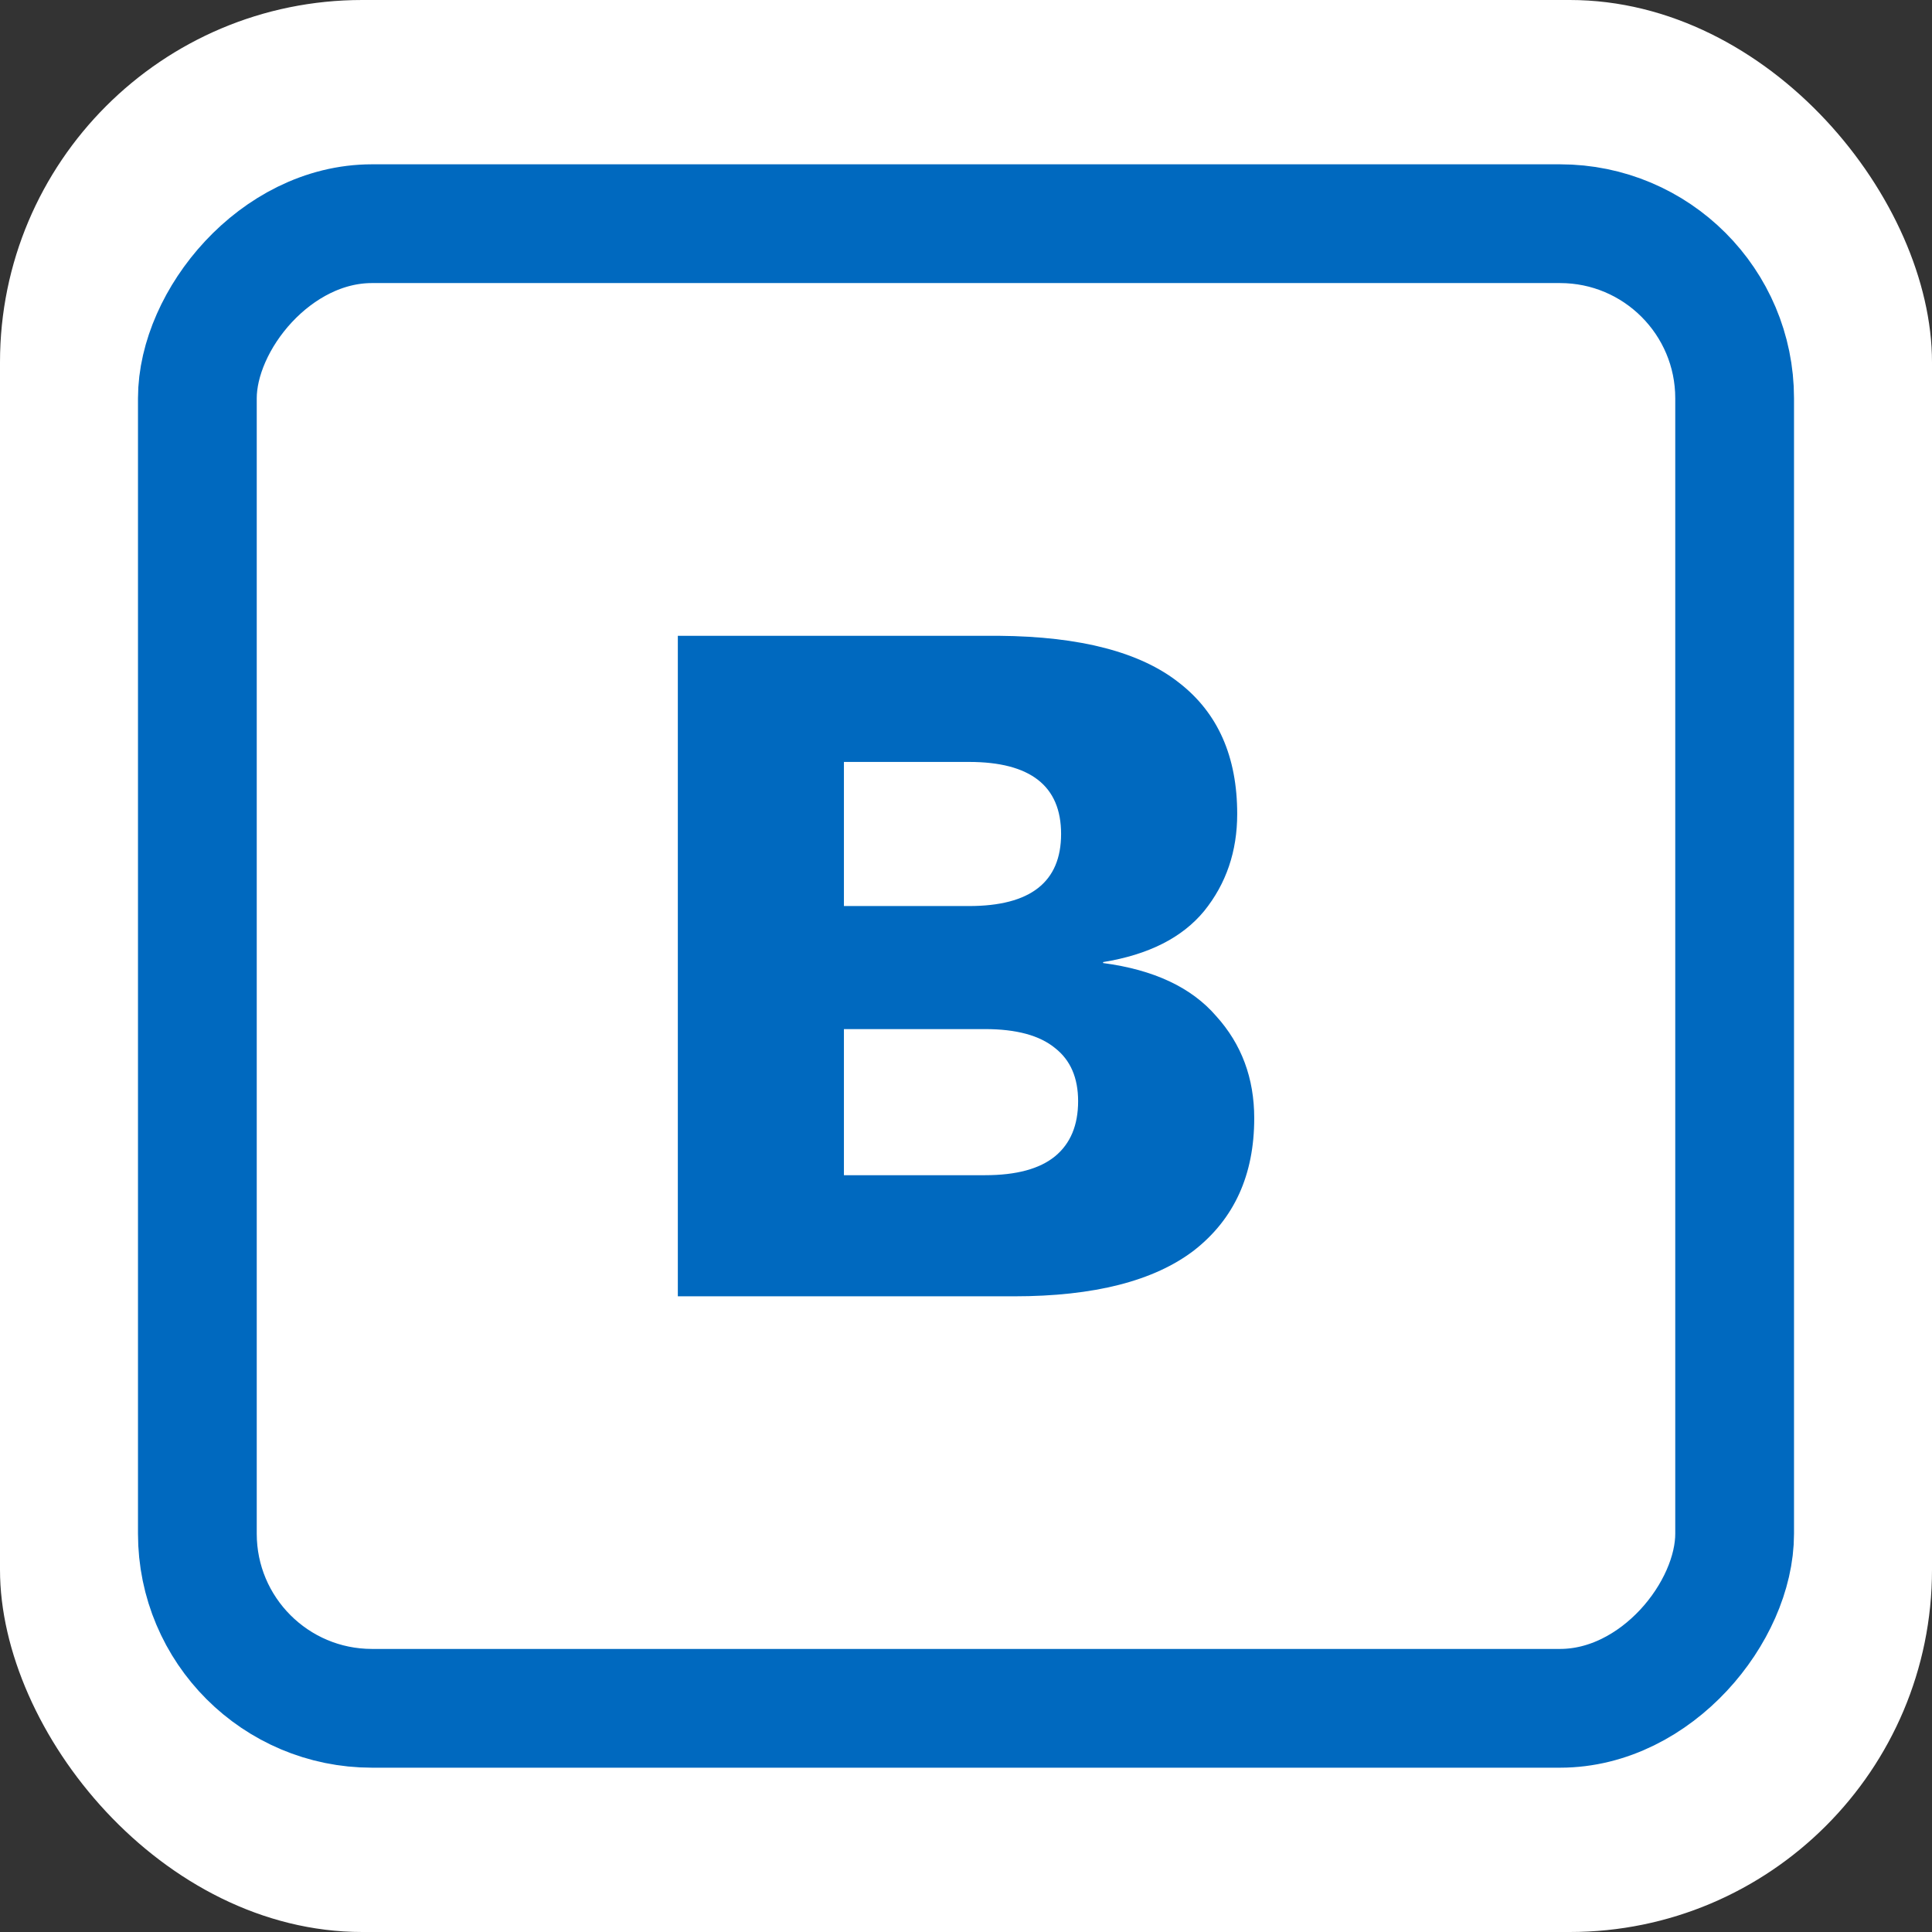
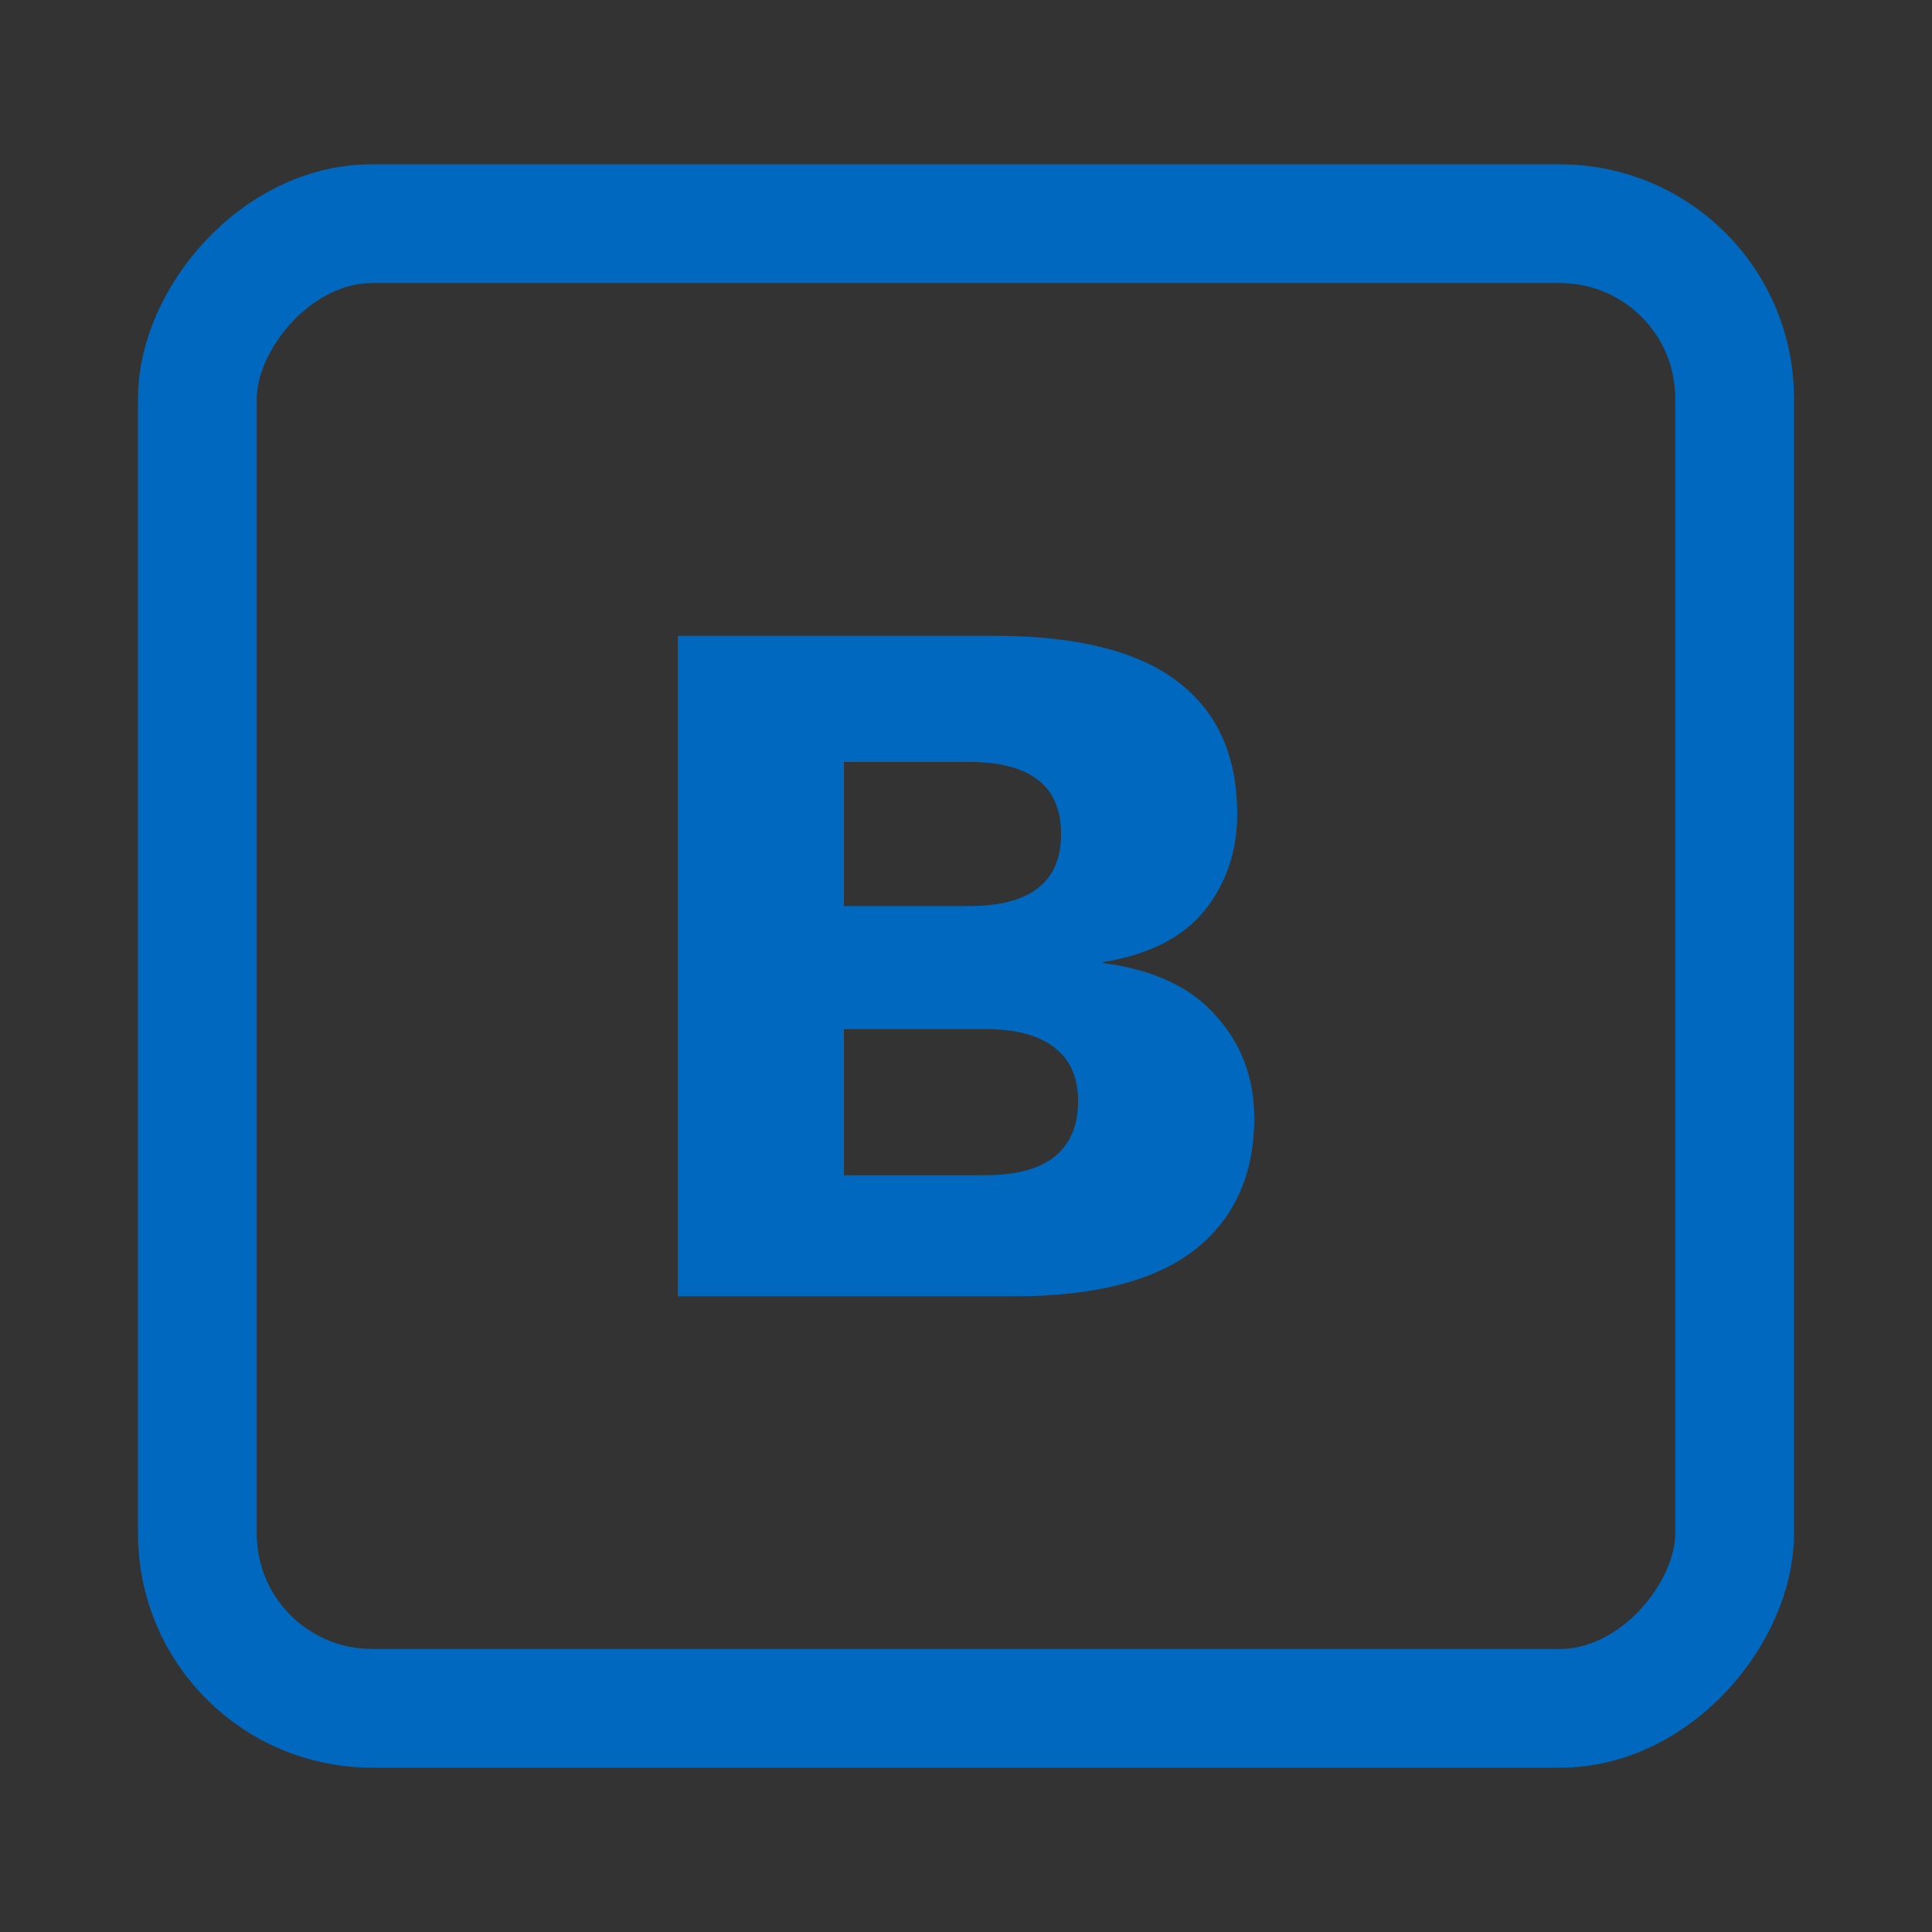
<svg xmlns="http://www.w3.org/2000/svg" width="32" height="32" viewBox="0 0 32 32" fill="none">
  <rect x="0" y="0" width="32" height="32" fill="#333333" stroke="none" />
-   <rect width="32" height="32" rx="6" fill="white" />
  <rect x="0.983" y="-0.983" width="25.462" height="24.59" rx="2.892" transform="matrix(1 0 0 -1 2.286 27.312)" stroke="#0069BF" stroke-width="1.967" />
  <path d="M11.227 21.471L11.227 10.531L16.547 10.531C17.895 10.542 18.89 10.802 19.531 11.31C20.172 11.808 20.492 12.531 20.492 13.482C20.492 14.101 20.31 14.636 19.945 15.089C19.581 15.531 19.023 15.813 18.271 15.935L18.271 15.951C19.111 16.062 19.735 16.355 20.144 16.83C20.564 17.294 20.774 17.858 20.774 18.521C20.774 19.46 20.443 20.189 19.779 20.709C19.116 21.217 18.122 21.471 16.796 21.471L11.227 21.471ZM13.978 19.465L16.315 19.465C16.835 19.465 17.221 19.36 17.476 19.151C17.73 18.941 17.857 18.637 17.857 18.239C17.857 17.852 17.73 17.559 17.476 17.36C17.221 17.15 16.835 17.045 16.315 17.045L13.978 17.045L13.978 19.465ZM13.978 15.007L16.05 15.007C17.067 15.007 17.575 14.609 17.575 13.813C17.575 13.018 17.067 12.62 16.05 12.62L13.978 12.62L13.978 15.007Z" fill="#0069BF" />
</svg>